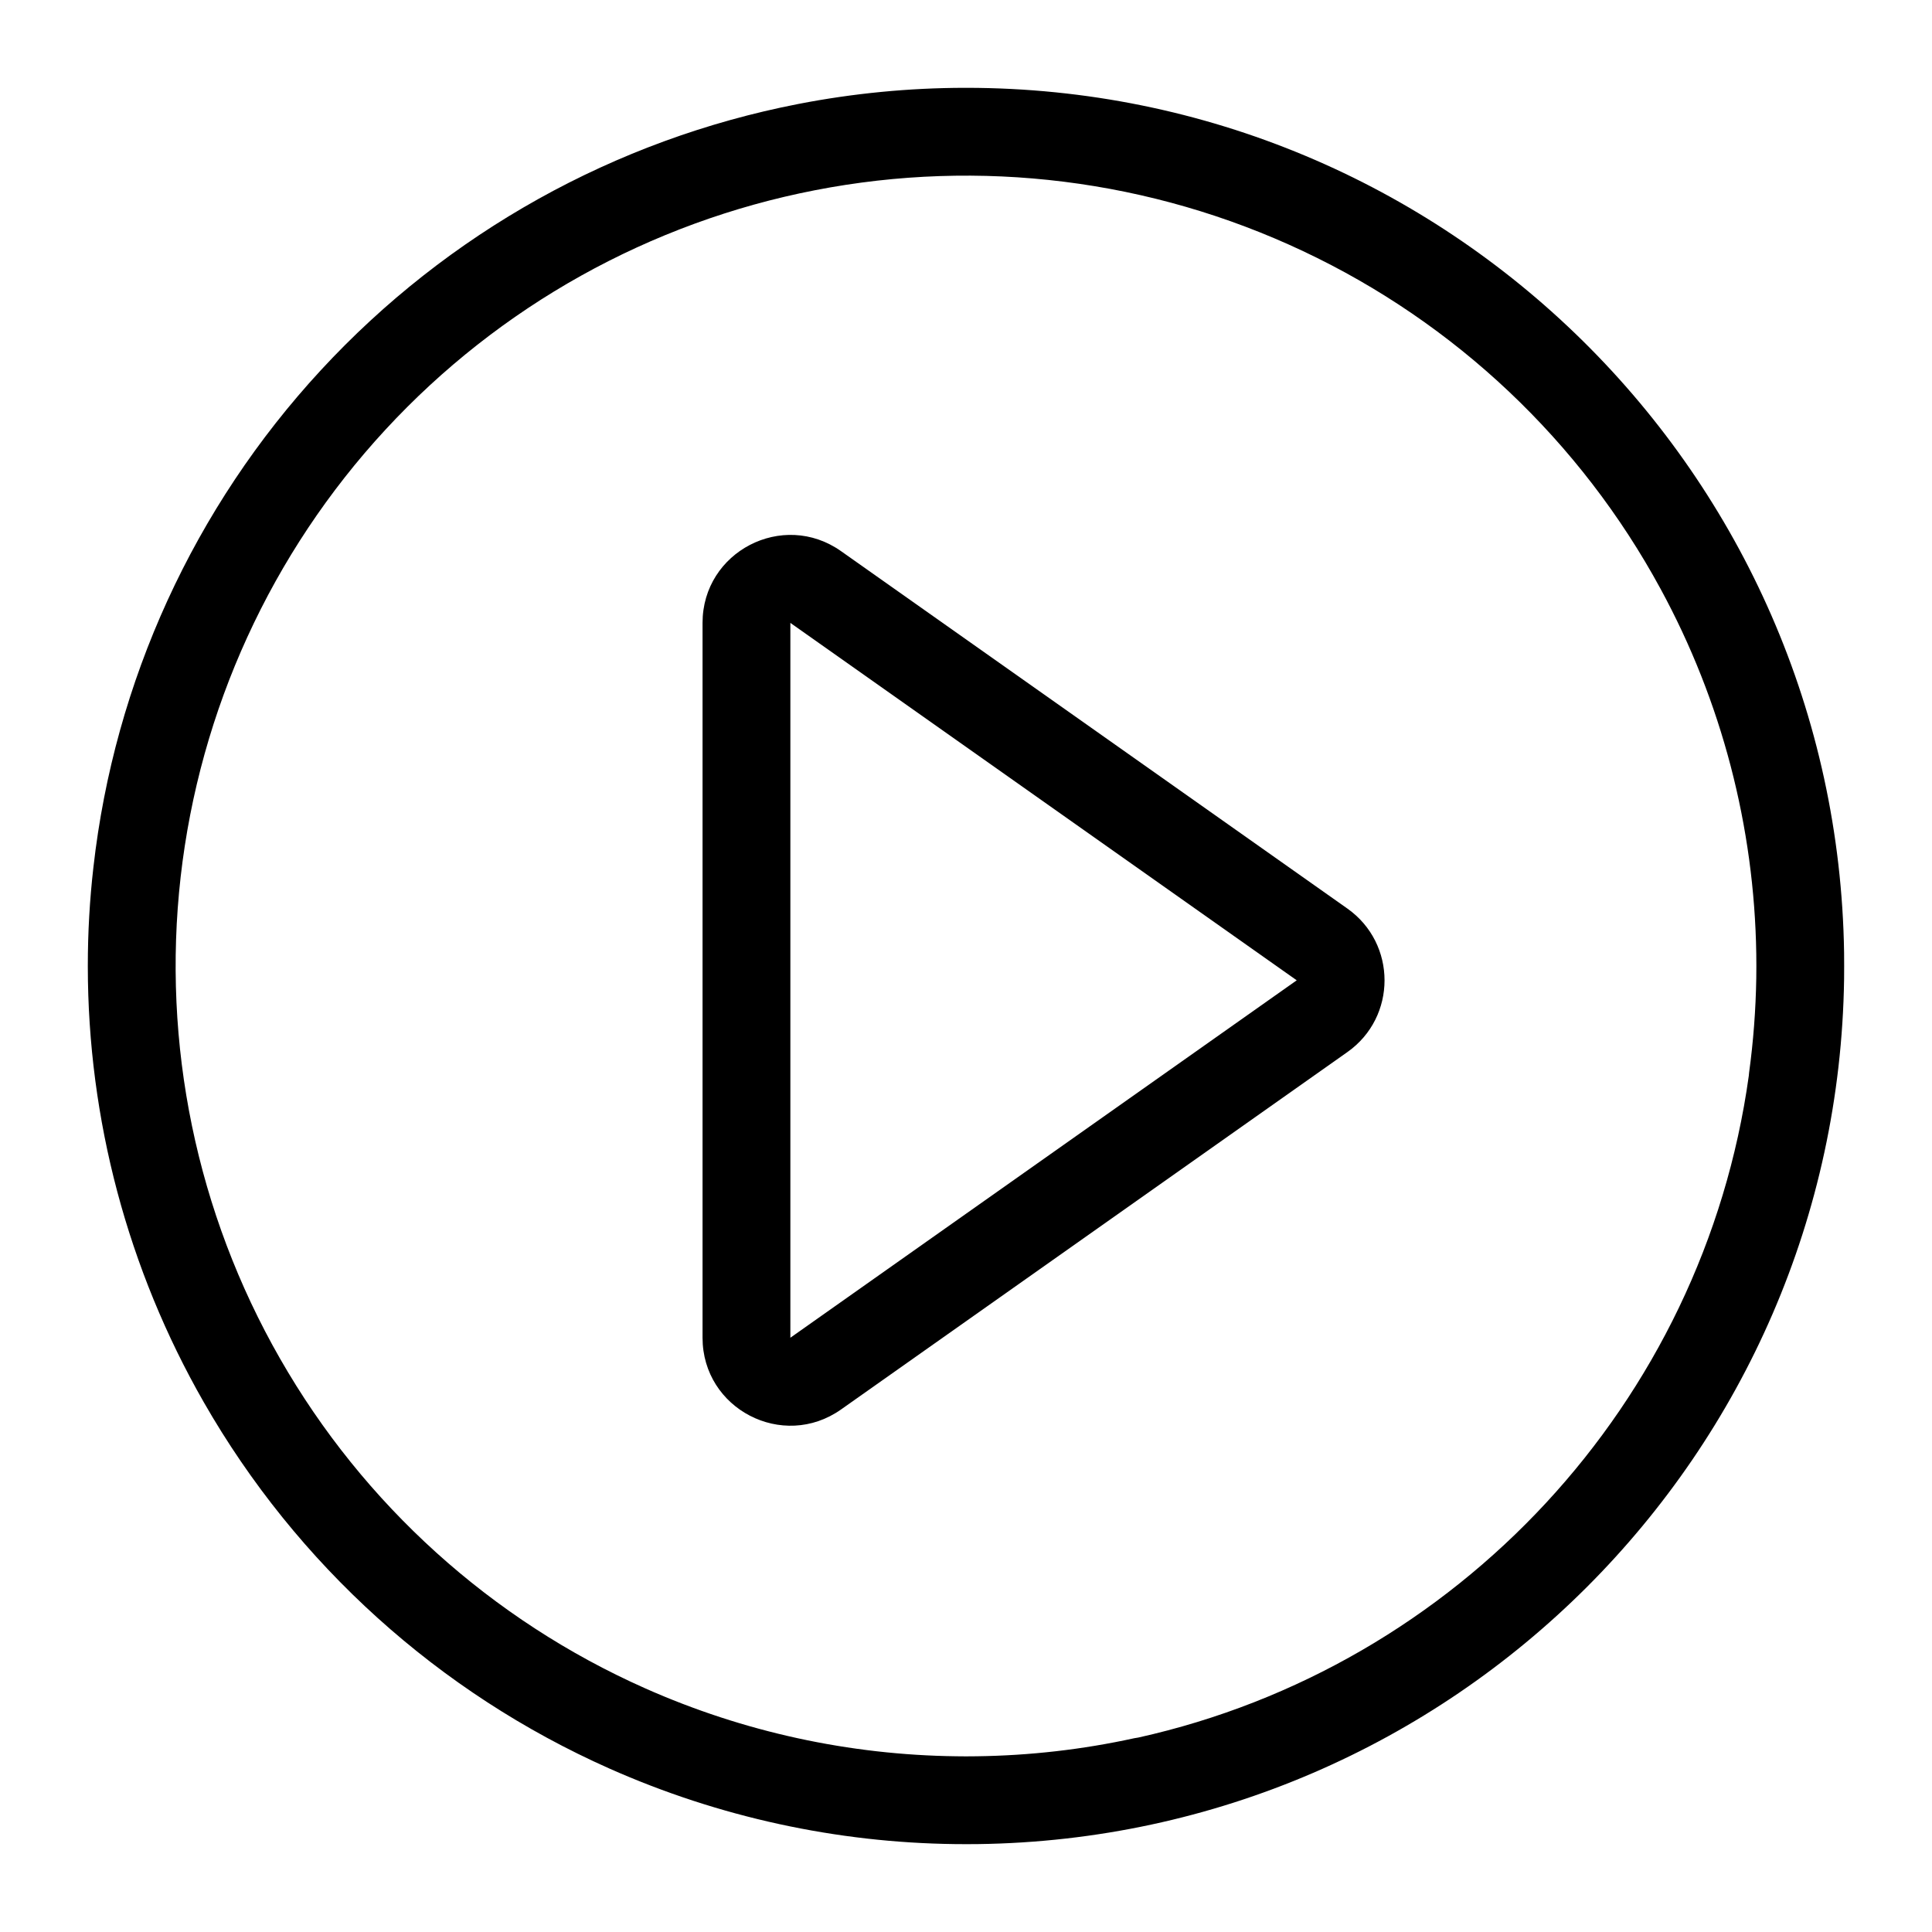
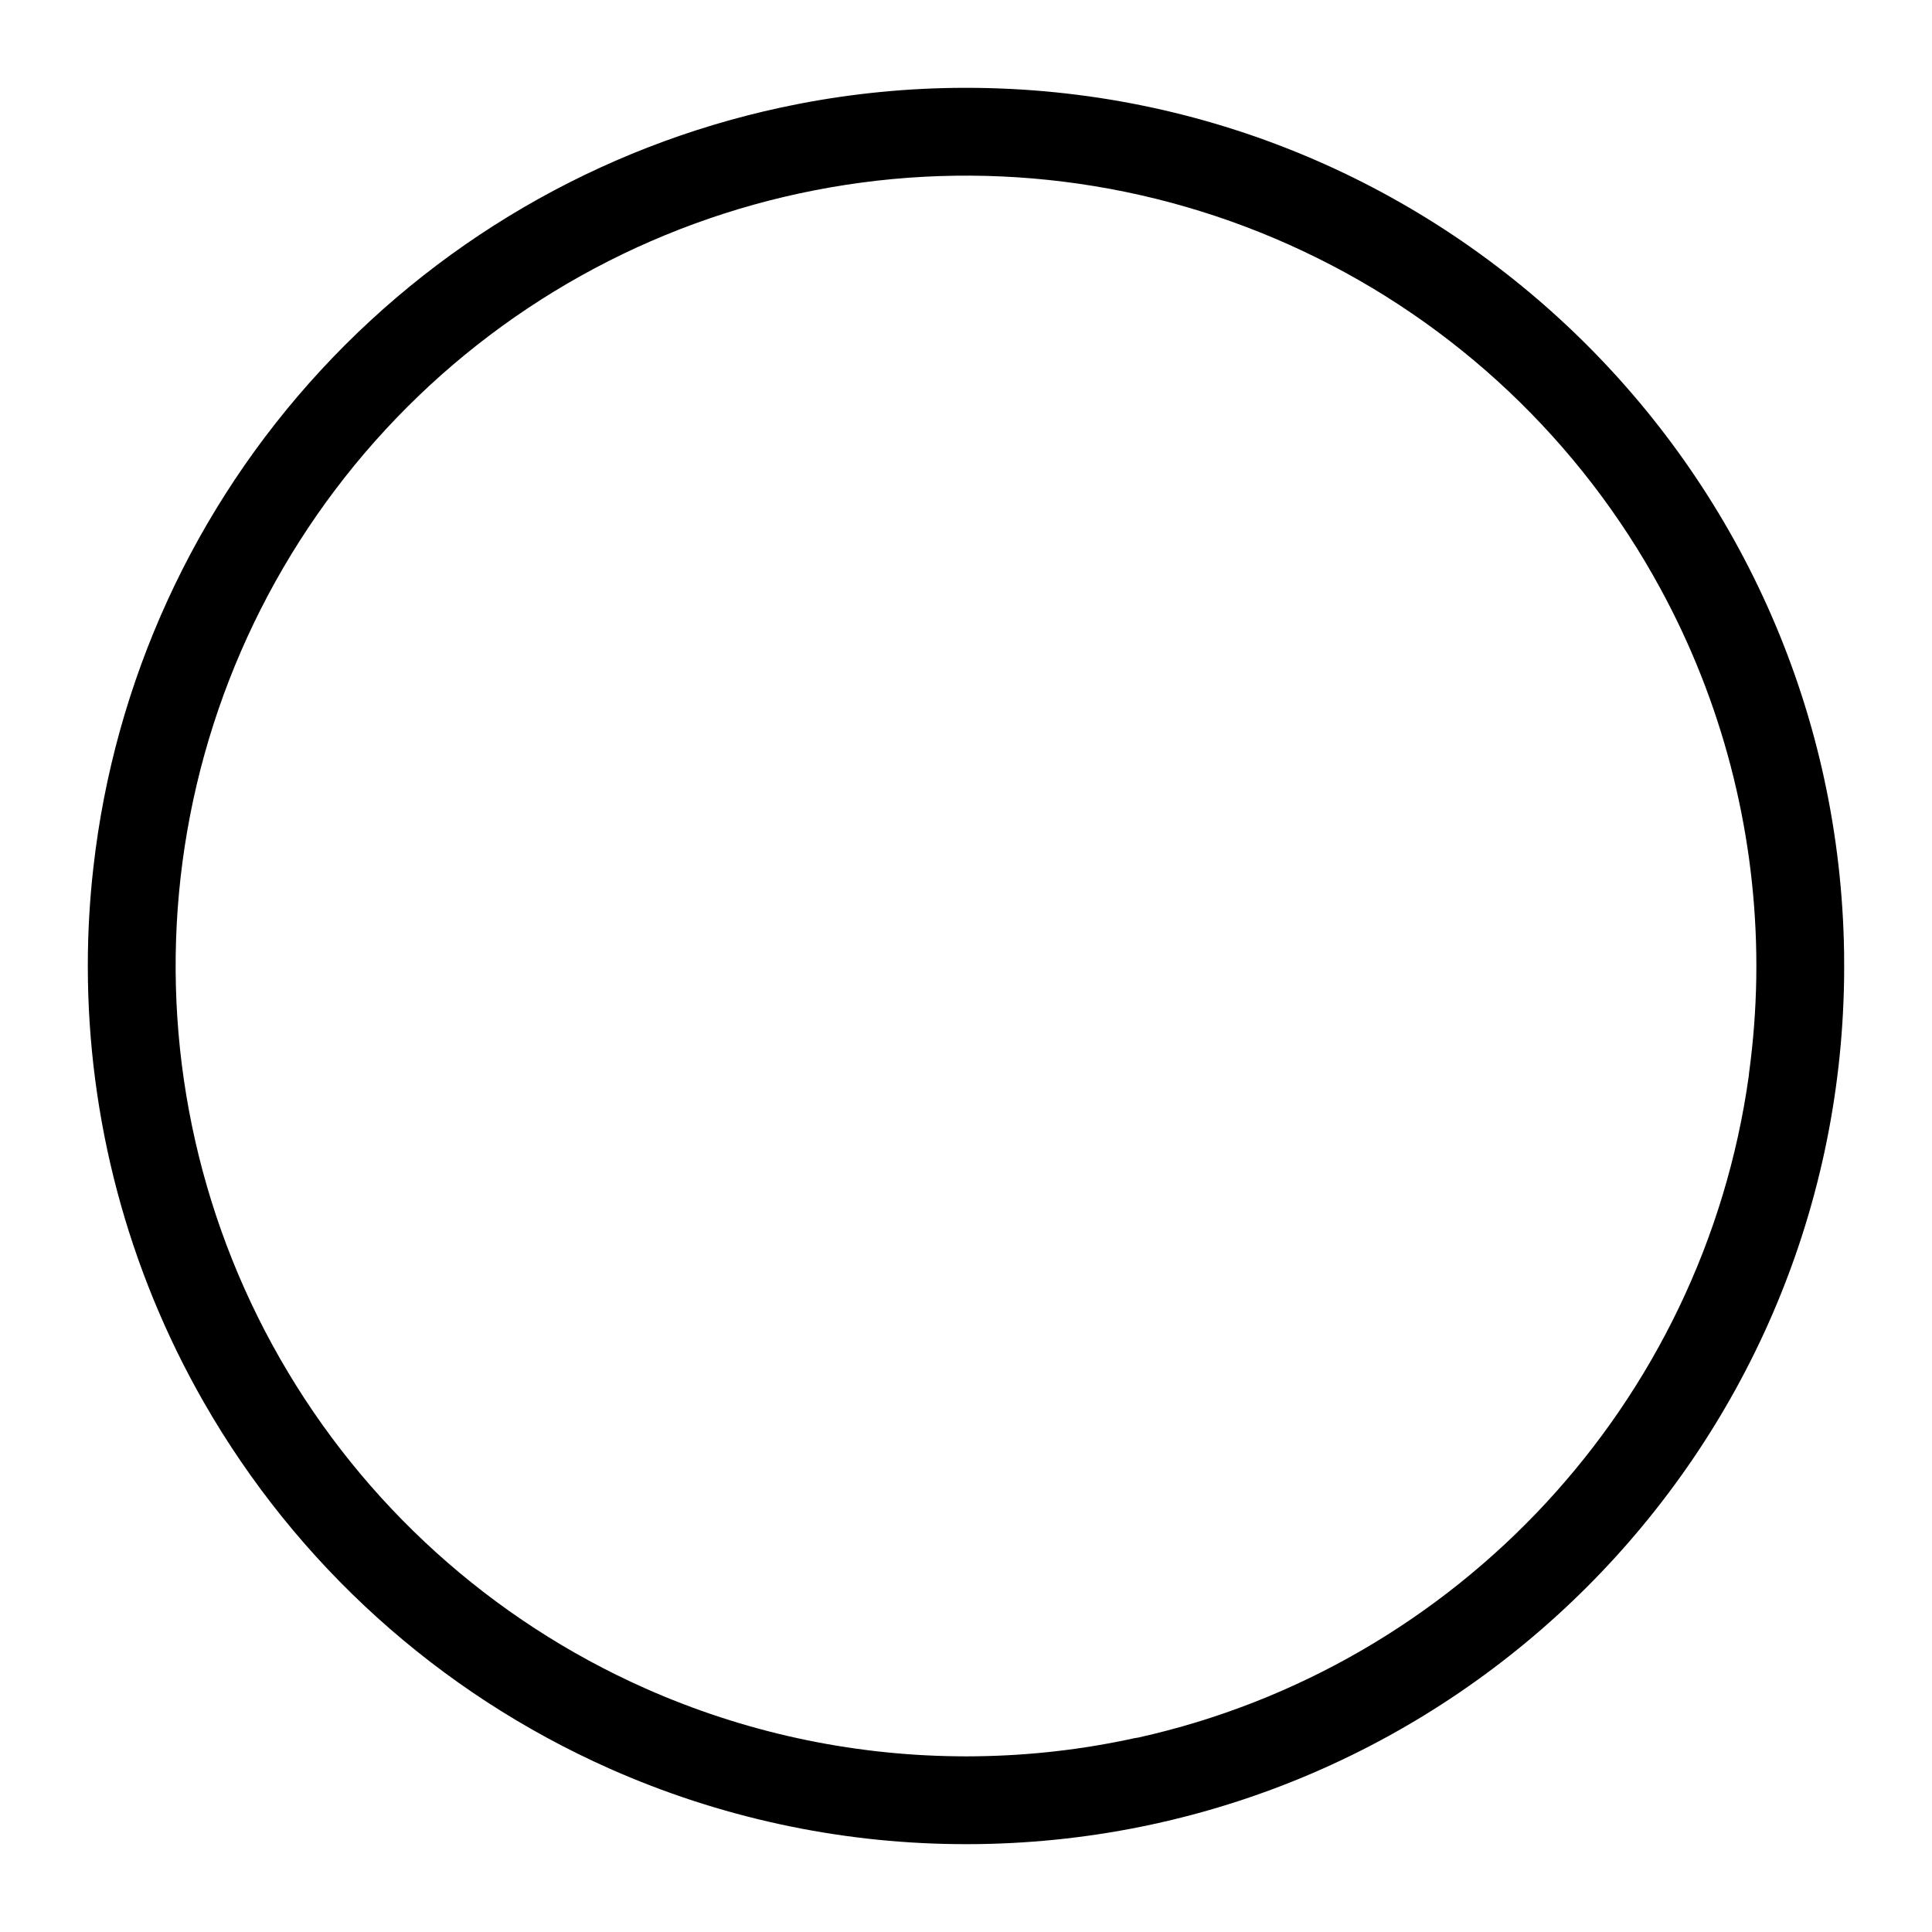
<svg xmlns="http://www.w3.org/2000/svg" width="22" height="22" viewBox="0 0 22 22" fill="none">
-   <path fill-rule="evenodd" clip-rule="evenodd" d="M8 7.093C8 6.282 8.914 5.808 9.577 6.276L15.343 10.346C15.907 10.745 15.907 11.582 15.343 11.98L9.577 16.05C8.914 16.518 8 16.044 8 15.233V7.093ZM9 7.093L14.766 11.163L9 15.233V7.093Z" fill="black" />
  <path fill-rule="evenodd" clip-rule="evenodd" d="M10.877 20.999C10.963 21 11.049 21 11.136 20.999C16.546 20.927 20.92 16.558 20.999 11.149C21 11.049 21 10.949 20.999 10.849C20.918 5.397 16.475 1.003 11.005 1C10.998 1 10.992 1 10.985 1C10.352 1.001 9.718 1.062 9.09 1.184C7.002 1.59 5.098 2.652 3.654 4.215C2.211 5.777 1.303 7.759 1.064 9.873C1.021 10.247 1 10.621 1 10.994C1 10.998 1 11.002 1 11.007C1.001 12.741 1.453 14.452 2.321 15.968C3.378 17.814 4.996 19.275 6.94 20.139C8.188 20.693 9.528 20.983 10.877 20.999ZM9.281 2.166C11.16 1.8 13.107 2.043 14.839 2.86C16.571 3.676 17.997 5.024 18.91 6.707C19.607 7.99 19.977 9.417 19.999 10.864C20 10.909 20 10.954 20 11C20 11.046 20 11.093 19.999 11.139C19.993 11.498 19.966 11.858 19.917 12.216C19.916 12.227 19.915 12.238 19.914 12.249C19.396 15.98 16.591 18.979 12.961 19.786C12.947 19.788 12.933 19.79 12.918 19.793C12.325 19.923 11.723 19.991 11.122 19.999C11.081 20 11.041 20 11 20C10.963 20 10.926 20 10.889 19.999C9.675 19.984 8.469 19.724 7.346 19.225C5.597 18.448 4.14 17.133 3.189 15.471C2.238 13.81 1.842 11.888 2.057 9.986C2.273 8.083 3.09 6.299 4.389 4.893C5.688 3.487 7.402 2.531 9.281 2.166Z" fill="black" />
</svg>